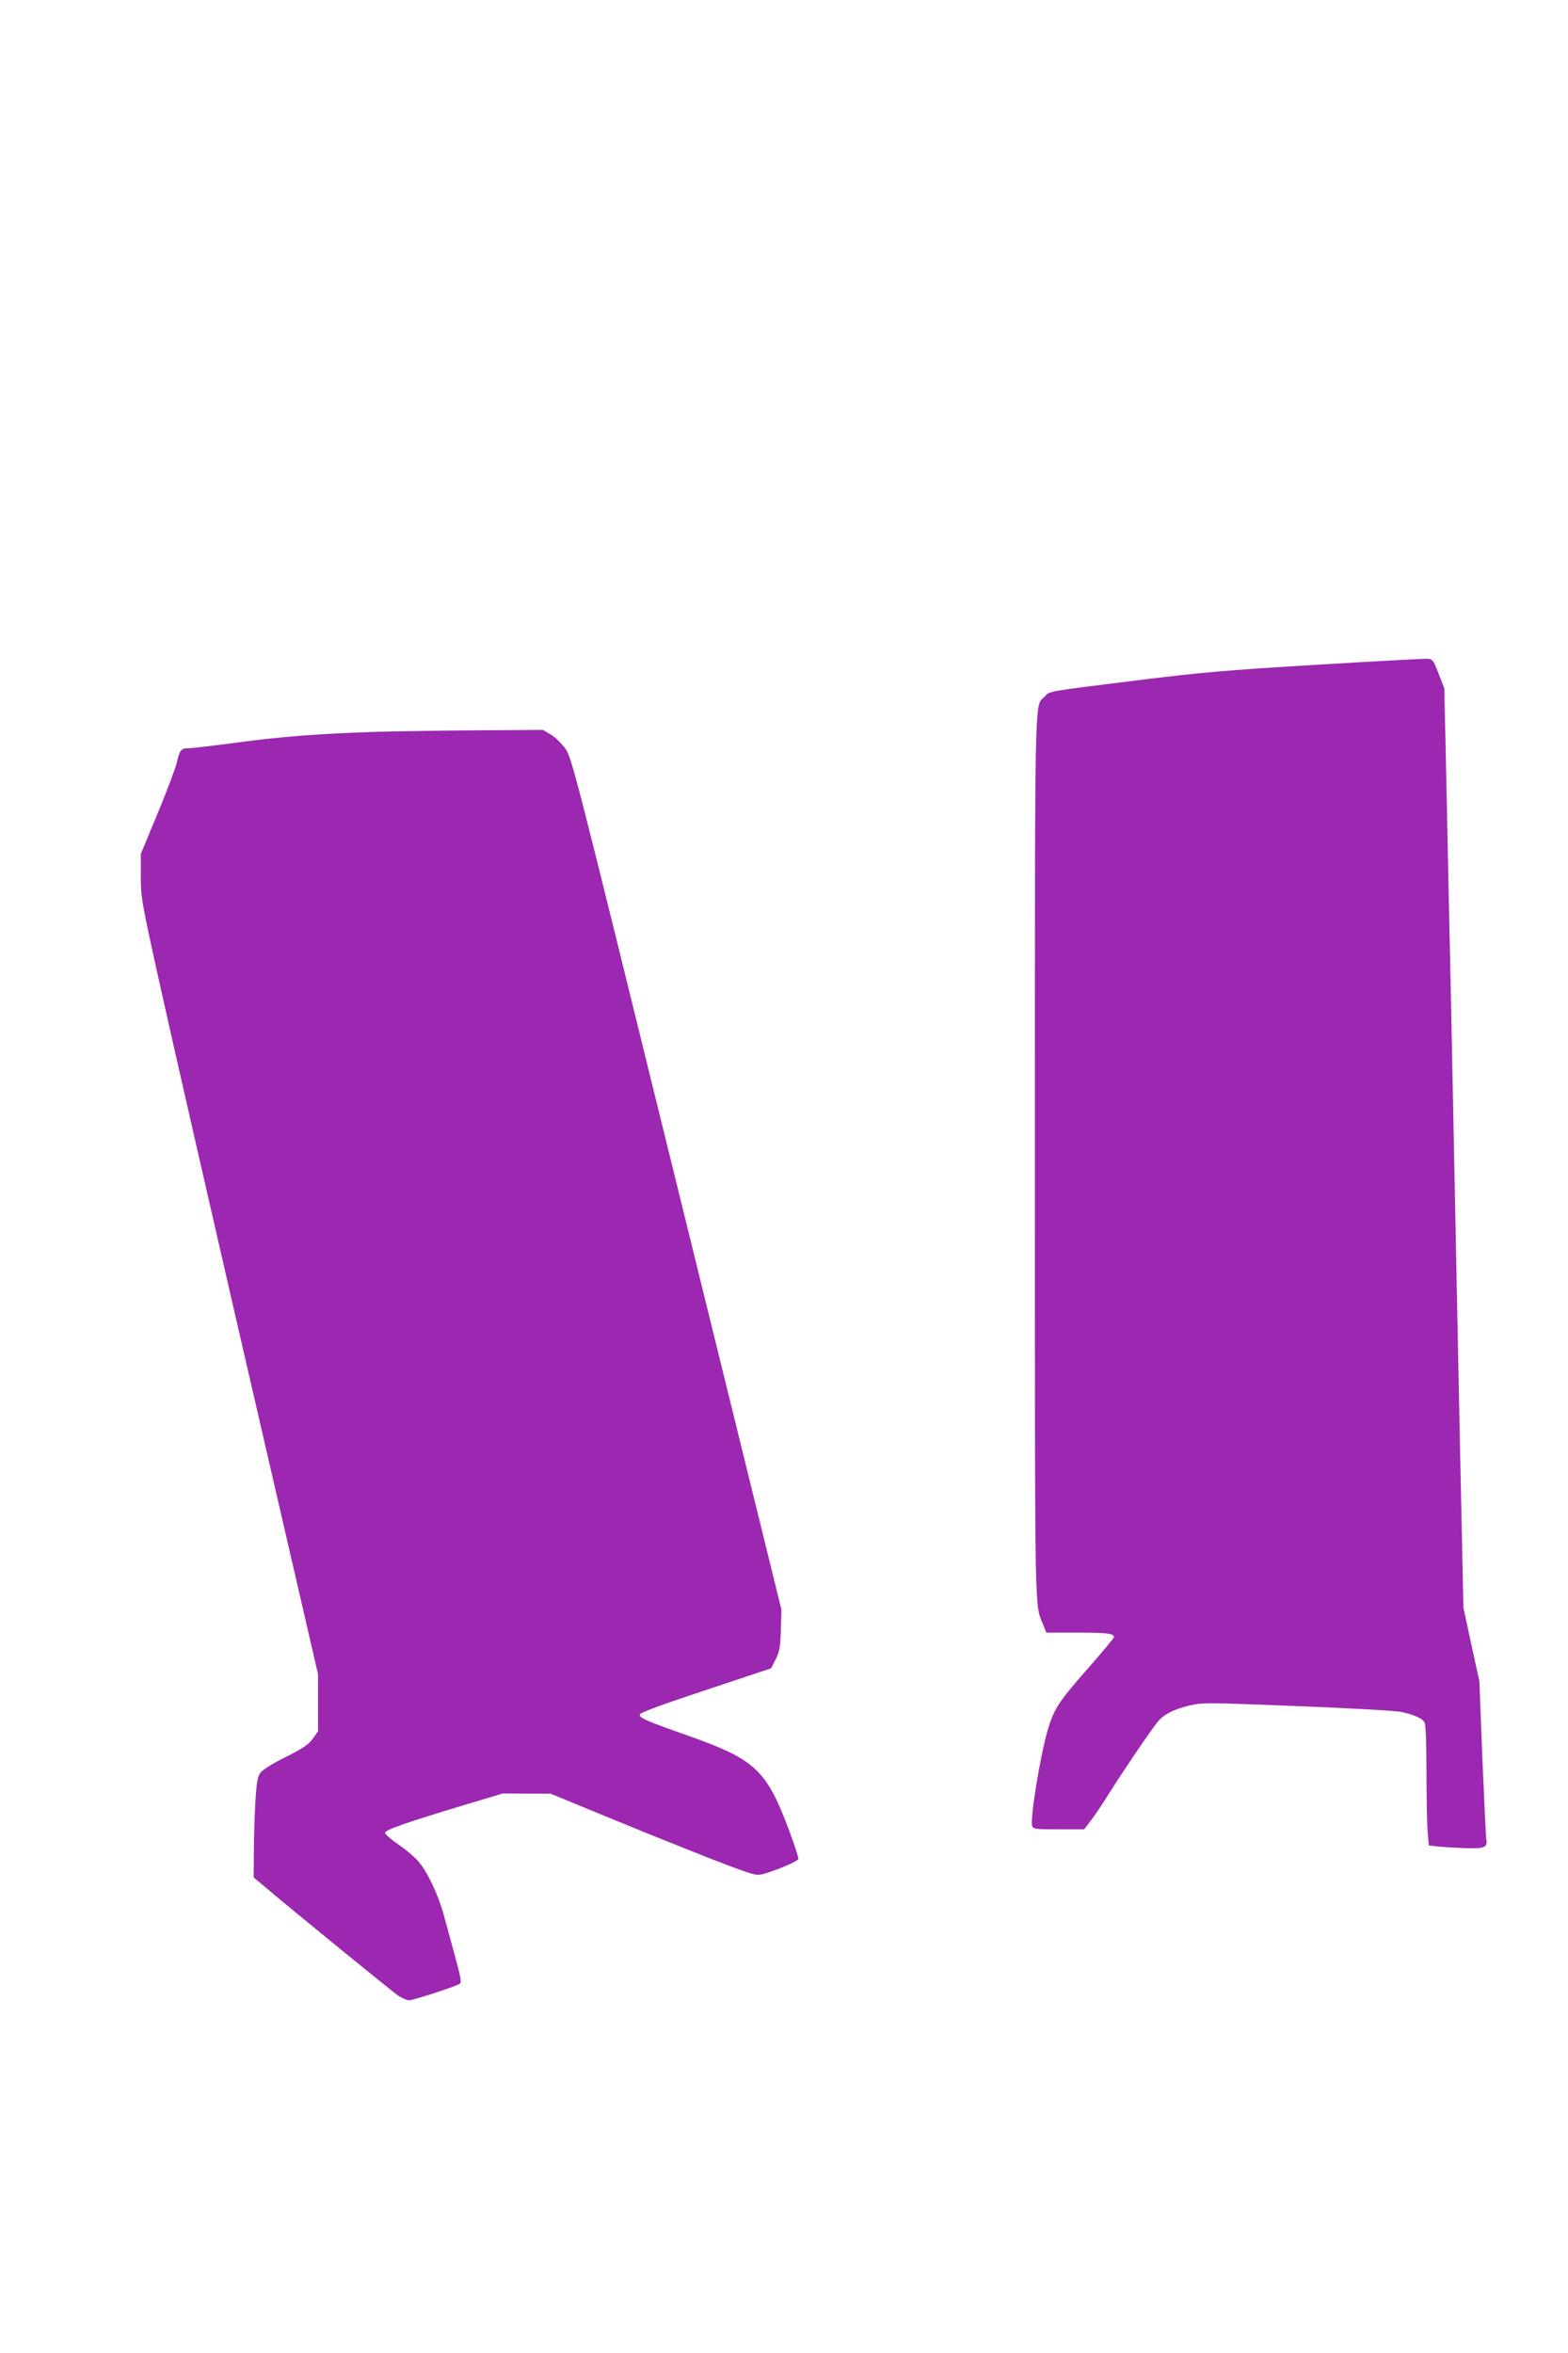
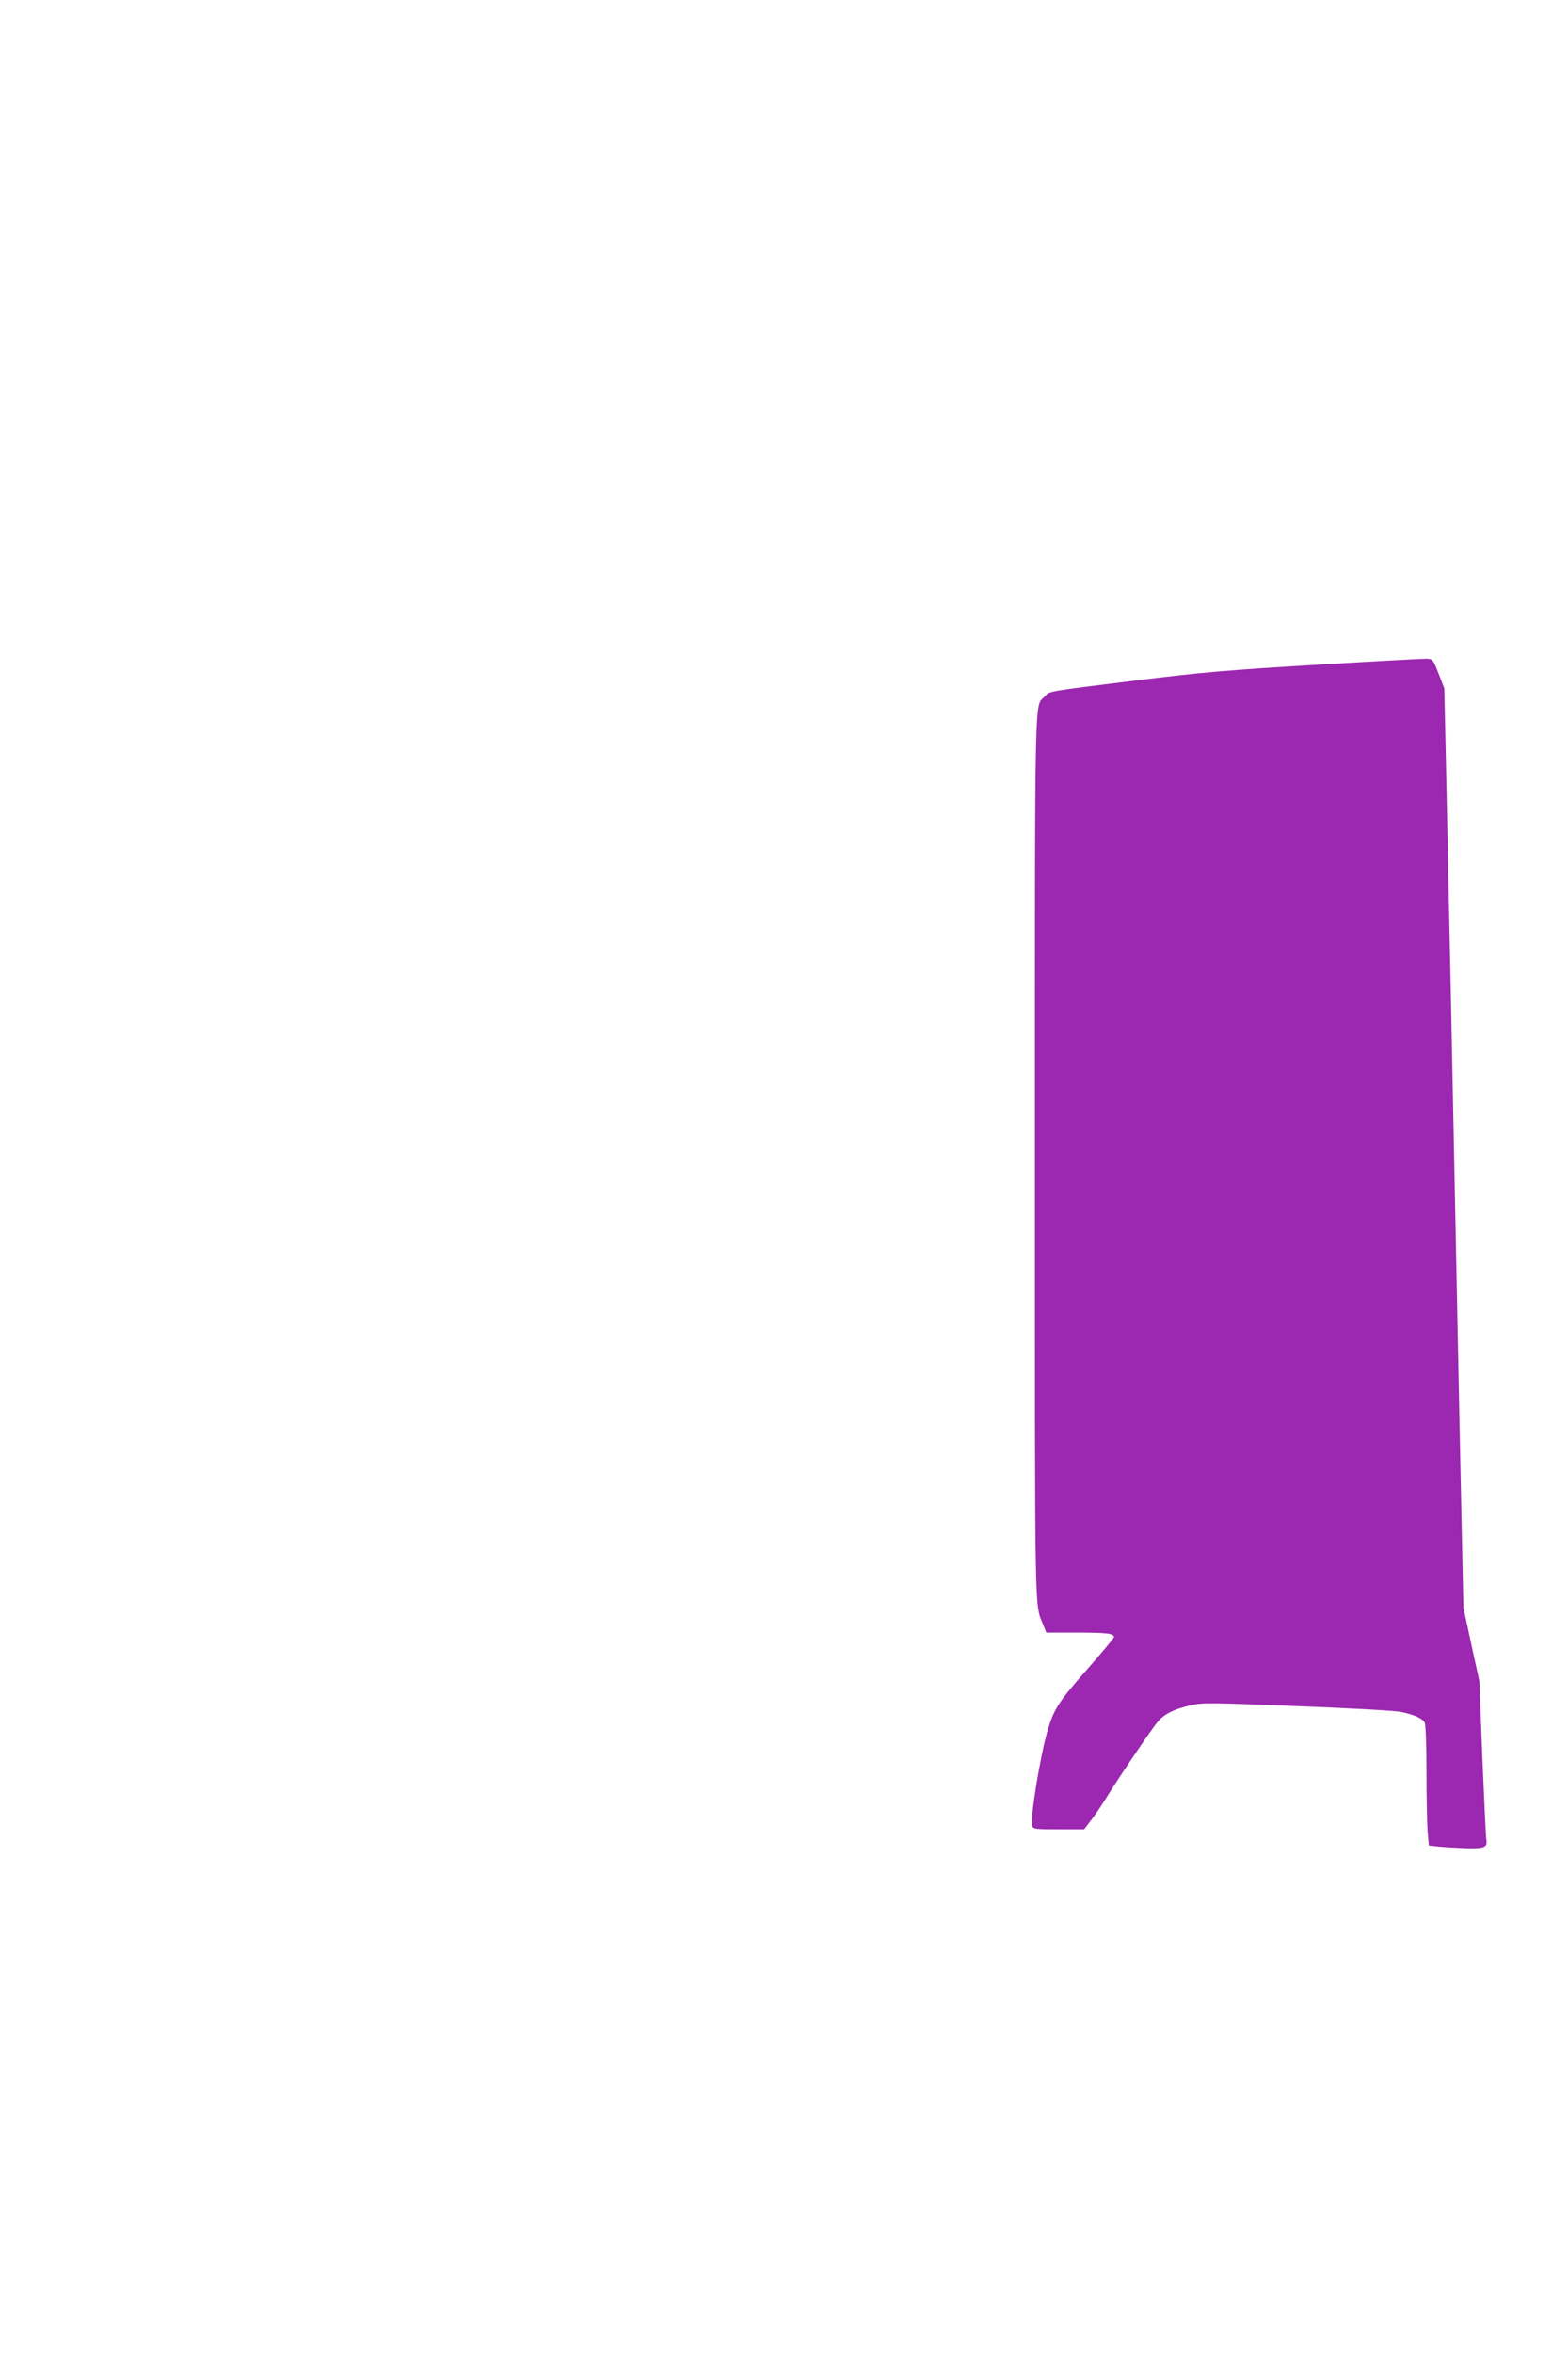
<svg xmlns="http://www.w3.org/2000/svg" version="1.0" width="853pt" height="1280pt" viewBox="0 0 853 1280" preserveAspectRatio="xMidYMid meet">
  <g transform="translate(0,1280) scale(0.1,-0.1)" fill="#9c27b0" stroke="none">
    <path d="M7160 9184 c-484 -29 -623 -41 -970 -84 -513 -64 -477 -58 -507 -89 -56 -59 -53 110 -53 -2498 0 -2598 -3 -2429 47 -2555 l15 -38 162 0 c168 0 206 -5 206 -24 0 -6 -66 -85 -146 -176 -154 -175 -179 -214 -213 -325 -42 -142 -98 -487 -86 -526 6 -18 17 -19 144 -19 l139 0 40 53 c22 28 63 90 92 137 68 109 235 356 269 396 34 41 91 69 179 89 64 15 108 14 583 -5 283 -11 537 -25 564 -32 72 -16 113 -35 125 -57 6 -12 10 -114 10 -263 0 -134 3 -280 6 -325 l7 -81 56 -6 c31 -3 98 -7 149 -9 101 -2 116 5 107 53 -2 14 -11 212 -21 440 l-16 415 -44 201 -43 200 -21 995 c-11 547 -27 1327 -35 1734 -8 407 -19 945 -25 1195 -5 250 -12 595 -16 766 l-7 310 -31 80 c-30 77 -32 79 -66 81 -19 0 -289 -14 -600 -33z" />
-     <path d="M2065 8820 c-324 -10 -536 -26 -791 -61 -121 -16 -234 -29 -251 -29 -38 0 -46 -11 -61 -78 -7 -29 -53 -153 -104 -275 l-92 -222 0 -120 c0 -116 3 -136 107 -605 59 -267 276 -1217 482 -2111 l375 -1625 0 -156 0 -155 -29 -41 c-24 -32 -54 -52 -147 -99 -69 -34 -125 -69 -137 -85 -16 -22 -21 -51 -28 -160 -4 -73 -8 -195 -8 -271 l-1 -139 28 -23 c182 -155 736 -606 763 -623 20 -12 45 -22 55 -22 21 0 251 75 274 89 12 8 8 30 -24 148 -21 76 -49 179 -62 228 -31 113 -91 238 -141 294 -21 23 -69 64 -108 90 -38 26 -70 54 -70 62 0 16 112 55 430 151 l210 63 130 -1 130 0 245 -101 c368 -152 736 -298 814 -323 67 -22 71 -22 122 -6 66 21 160 62 167 73 3 4 -18 71 -47 148 -124 335 -184 393 -541 520 -249 88 -275 100 -275 119 0 10 116 53 358 133 l357 119 25 49 c21 43 25 67 28 160 l3 110 -570 2316 c-559 2273 -570 2317 -606 2368 -21 28 -56 63 -79 76 l-43 25 -329 -2 c-181 -1 -432 -5 -559 -8z" />
  </g>
</svg>